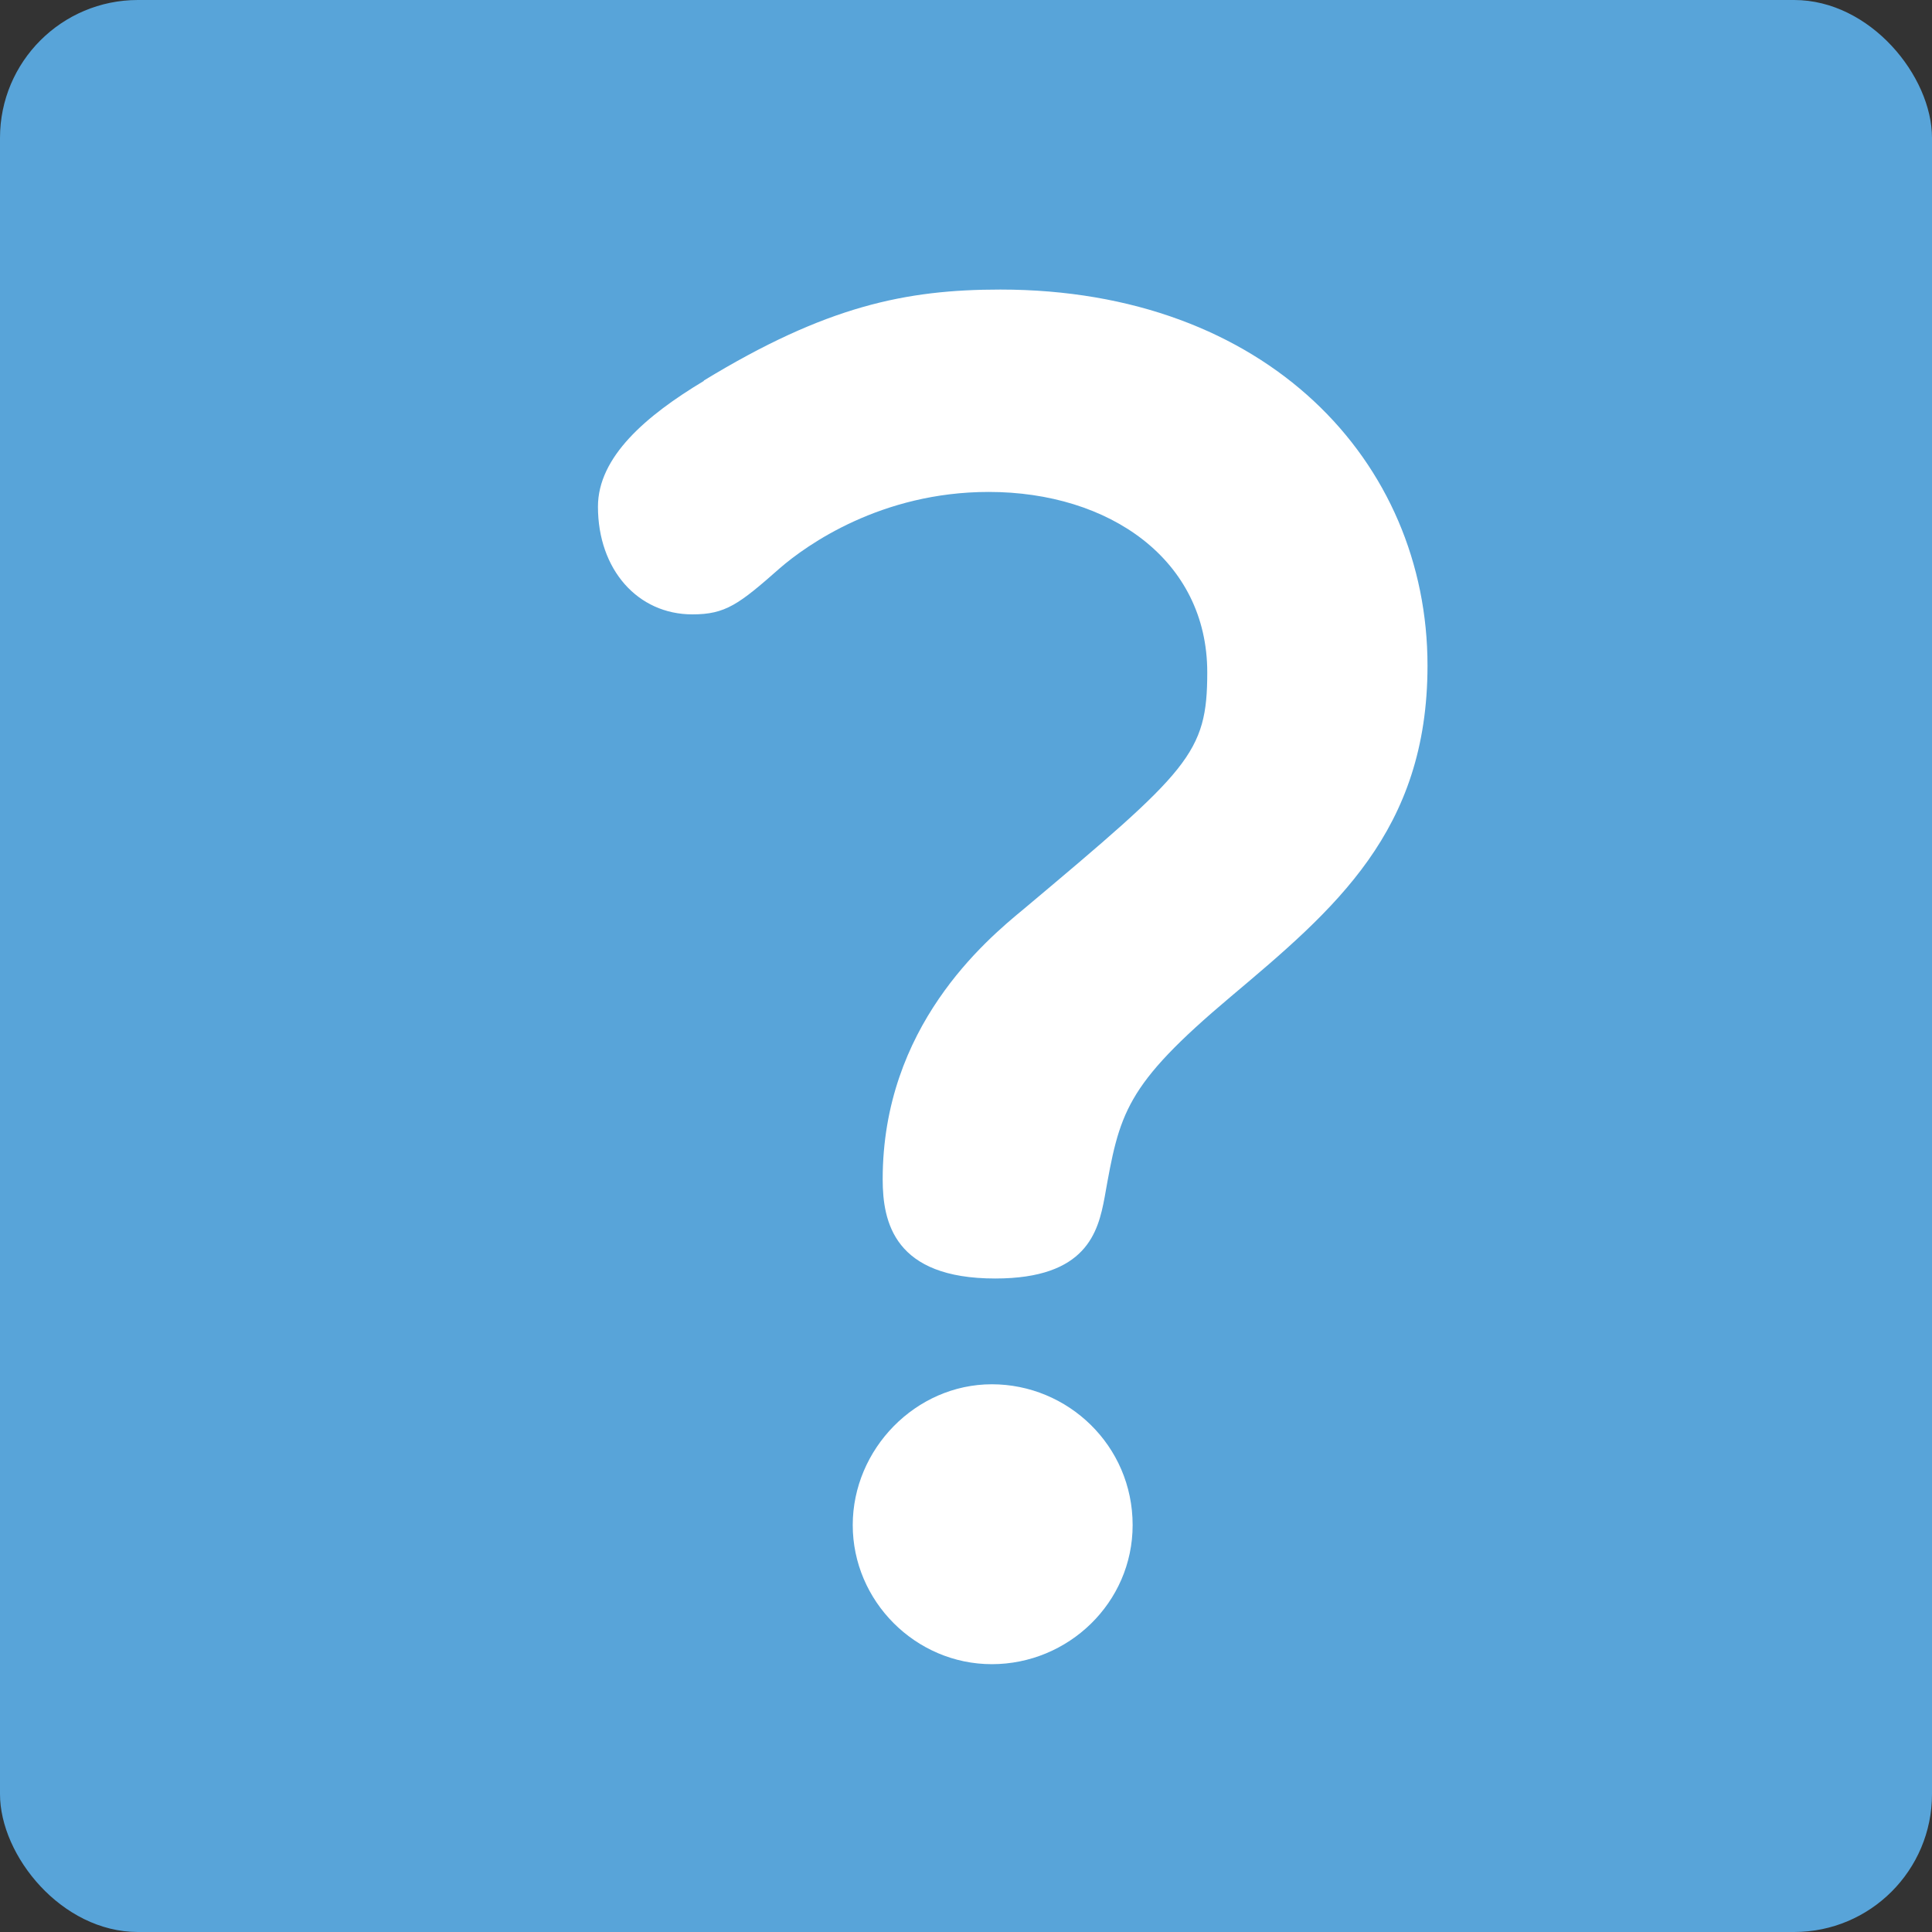
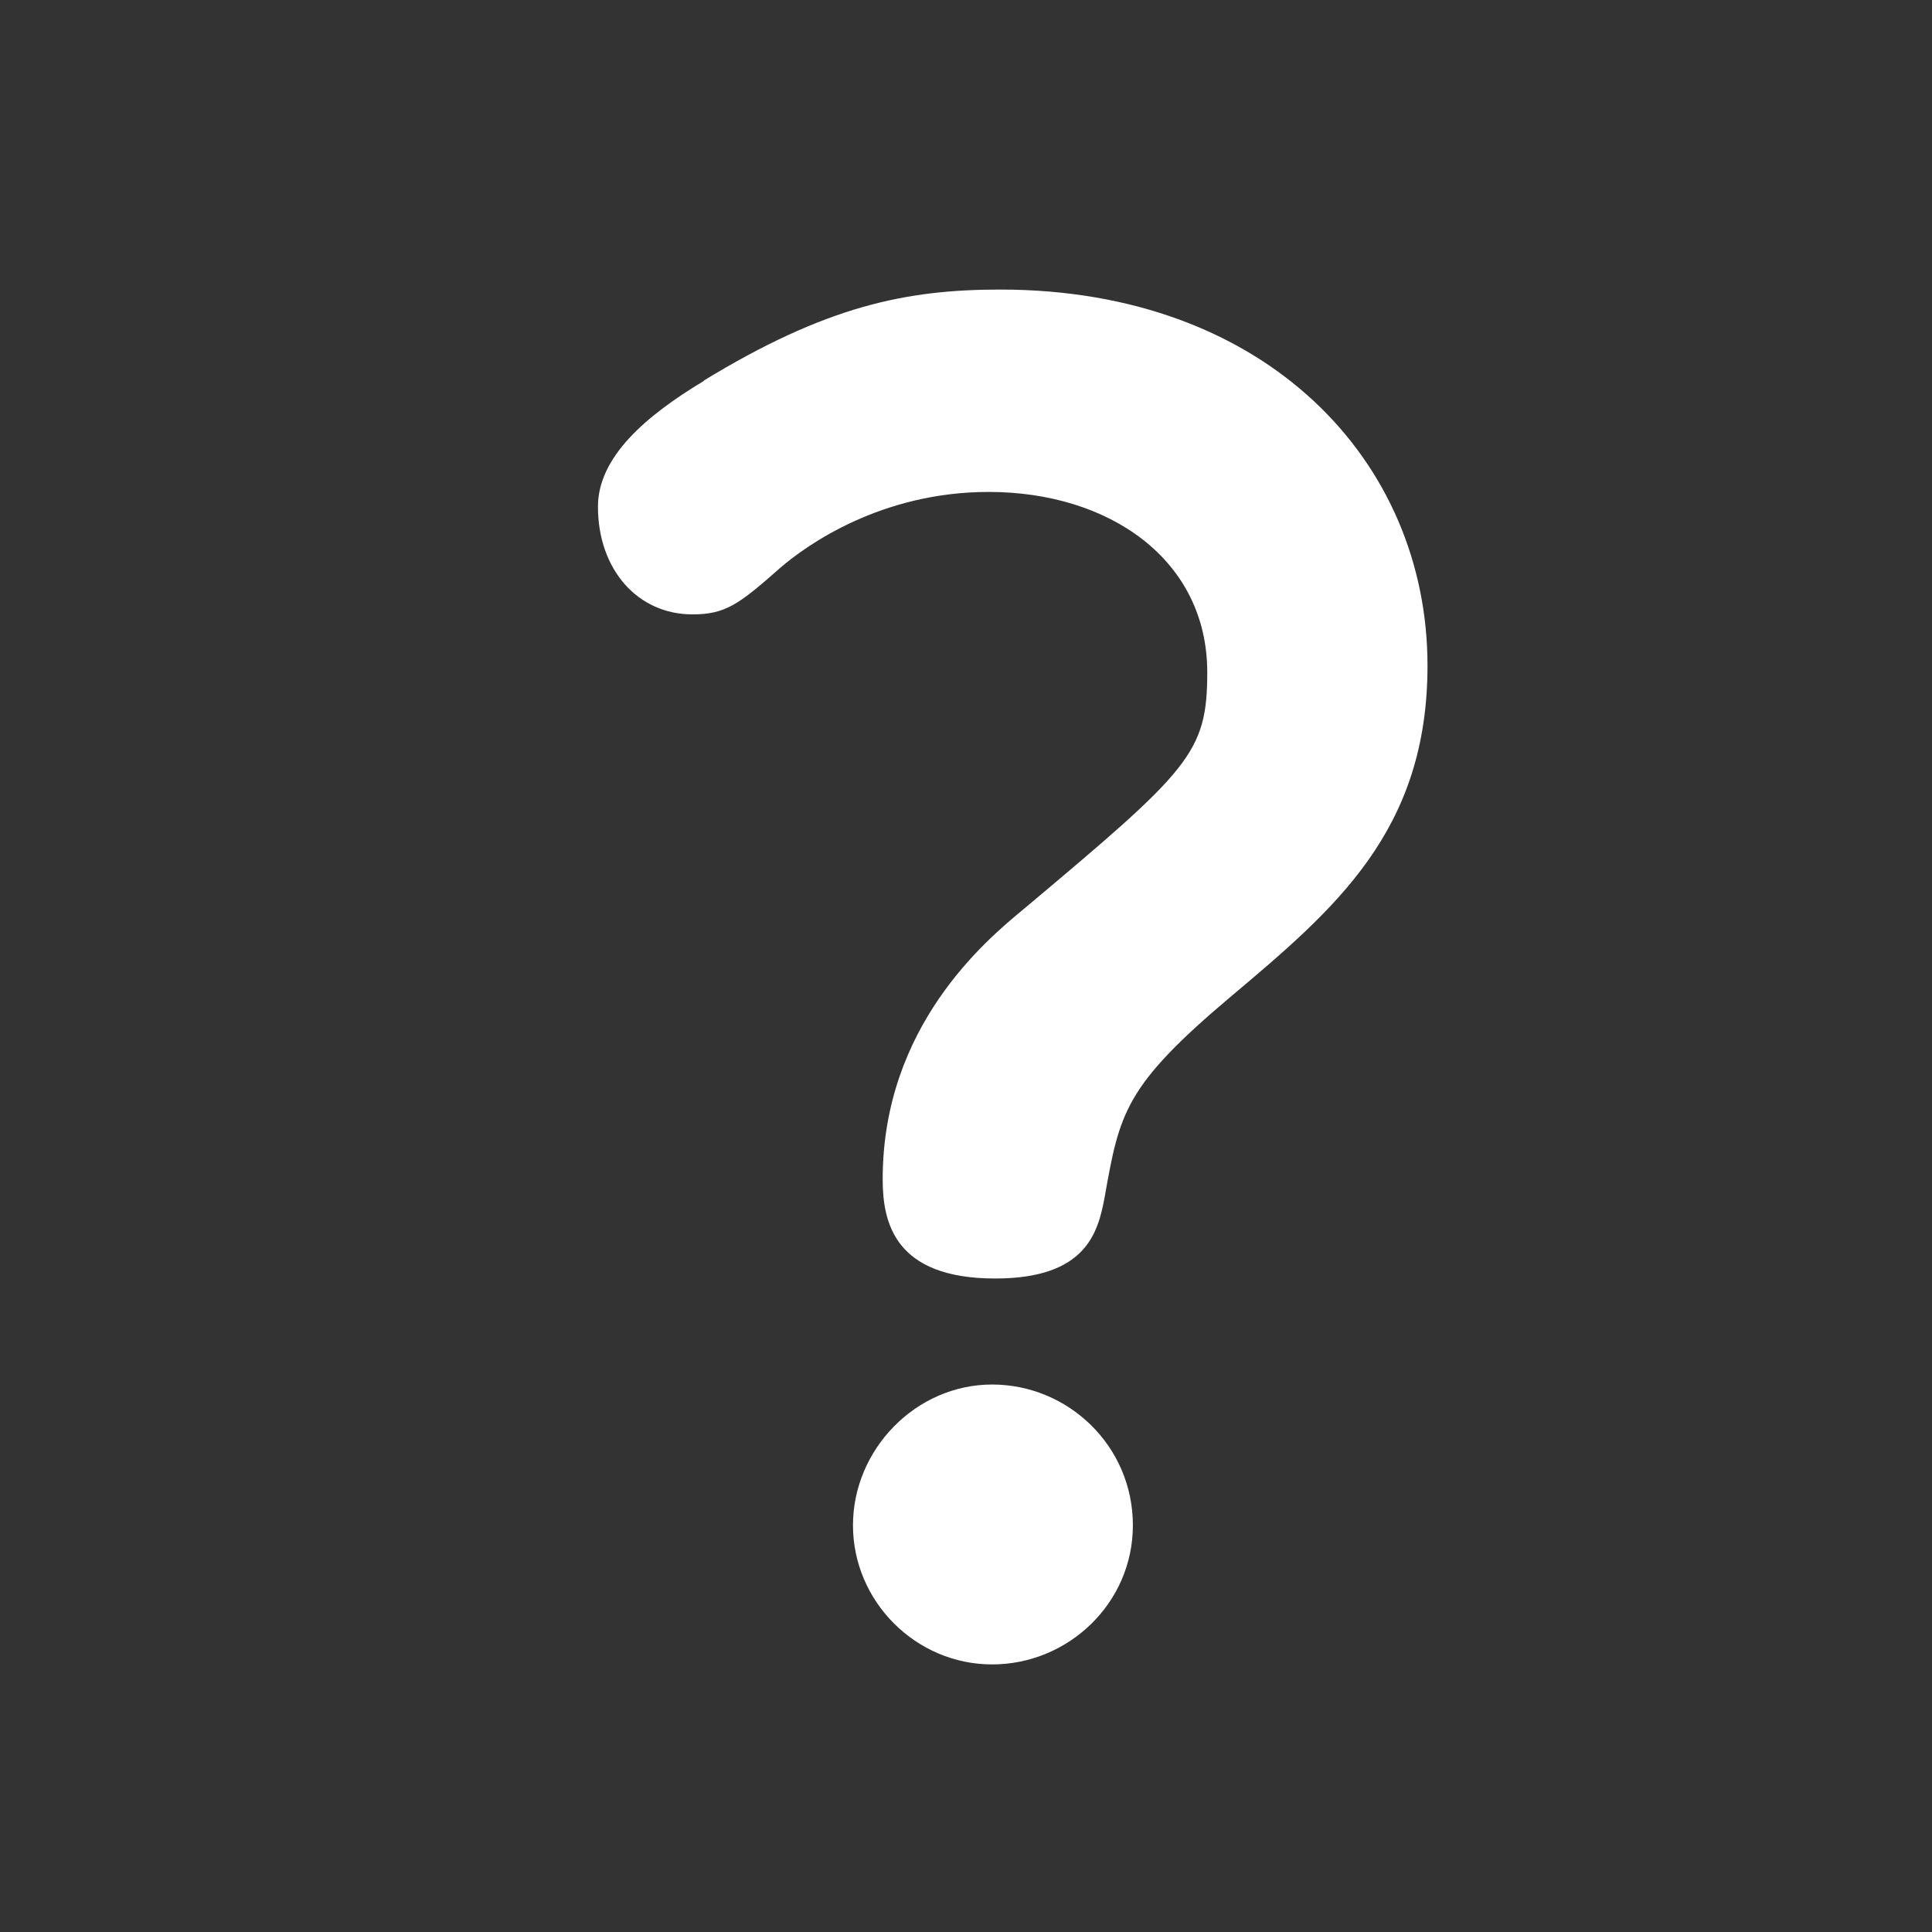
<svg xmlns="http://www.w3.org/2000/svg" id="_レイヤー_2" viewBox="0 0 80 80">
  <rect x="0" y="0" width="80" height="80" fill="#333333" stroke="none" />
  <defs>
    <style>.cls-1{fill:#fff;}.cls-2{fill:#58a4d9;}</style>
  </defs>
  <g id="layout">
-     <rect class="cls-2" width="80" height="80" rx="5.71" ry="5.71" />
-     <path class="cls-1" d="m29.14,15.76c5.07-3.09,8.37-3.77,12.28-3.77,11.04,0,17.69,7.13,17.69,15.57,0,6.86-3.84,10.08-8.16,13.72-4.39,3.7-4.59,4.8-5.21,8.3-.27,1.44-.75,3.36-4.53,3.36-4.18,0-4.66-2.33-4.66-4.11,0-6.31,4.25-9.88,5.83-11.18,6.86-5.76,7.61-6.45,7.61-9.81,0-4.66-4.05-7.47-9.05-7.47-4.46,0-7.54,2.2-8.64,3.15-1.71,1.51-2.26,1.92-3.63,1.92-2.26,0-3.91-1.85-3.91-4.46,0-2.06,1.99-3.77,4.39-5.21Zm17.76,47.39c0,3.22-2.67,5.76-5.83,5.76s-5.76-2.61-5.76-5.76,2.61-5.83,5.76-5.83,5.83,2.54,5.83,5.83Z" />
+     <path class="cls-1" d="m29.14,15.76c5.07-3.09,8.37-3.77,12.28-3.77,11.04,0,17.69,7.13,17.69,15.57,0,6.86-3.84,10.08-8.16,13.72-4.39,3.7-4.59,4.8-5.21,8.3-.27,1.44-.75,3.36-4.53,3.36-4.18,0-4.66-2.33-4.66-4.11,0-6.31,4.25-9.88,5.83-11.18,6.86-5.76,7.61-6.45,7.61-9.81,0-4.66-4.05-7.47-9.05-7.47-4.46,0-7.54,2.2-8.64,3.15-1.71,1.51-2.26,1.92-3.63,1.92-2.26,0-3.91-1.85-3.91-4.46,0-2.06,1.99-3.77,4.39-5.21m17.76,47.39c0,3.22-2.67,5.76-5.83,5.76s-5.76-2.61-5.76-5.76,2.61-5.83,5.76-5.83,5.83,2.54,5.83,5.83Z" />
  </g>
</svg>